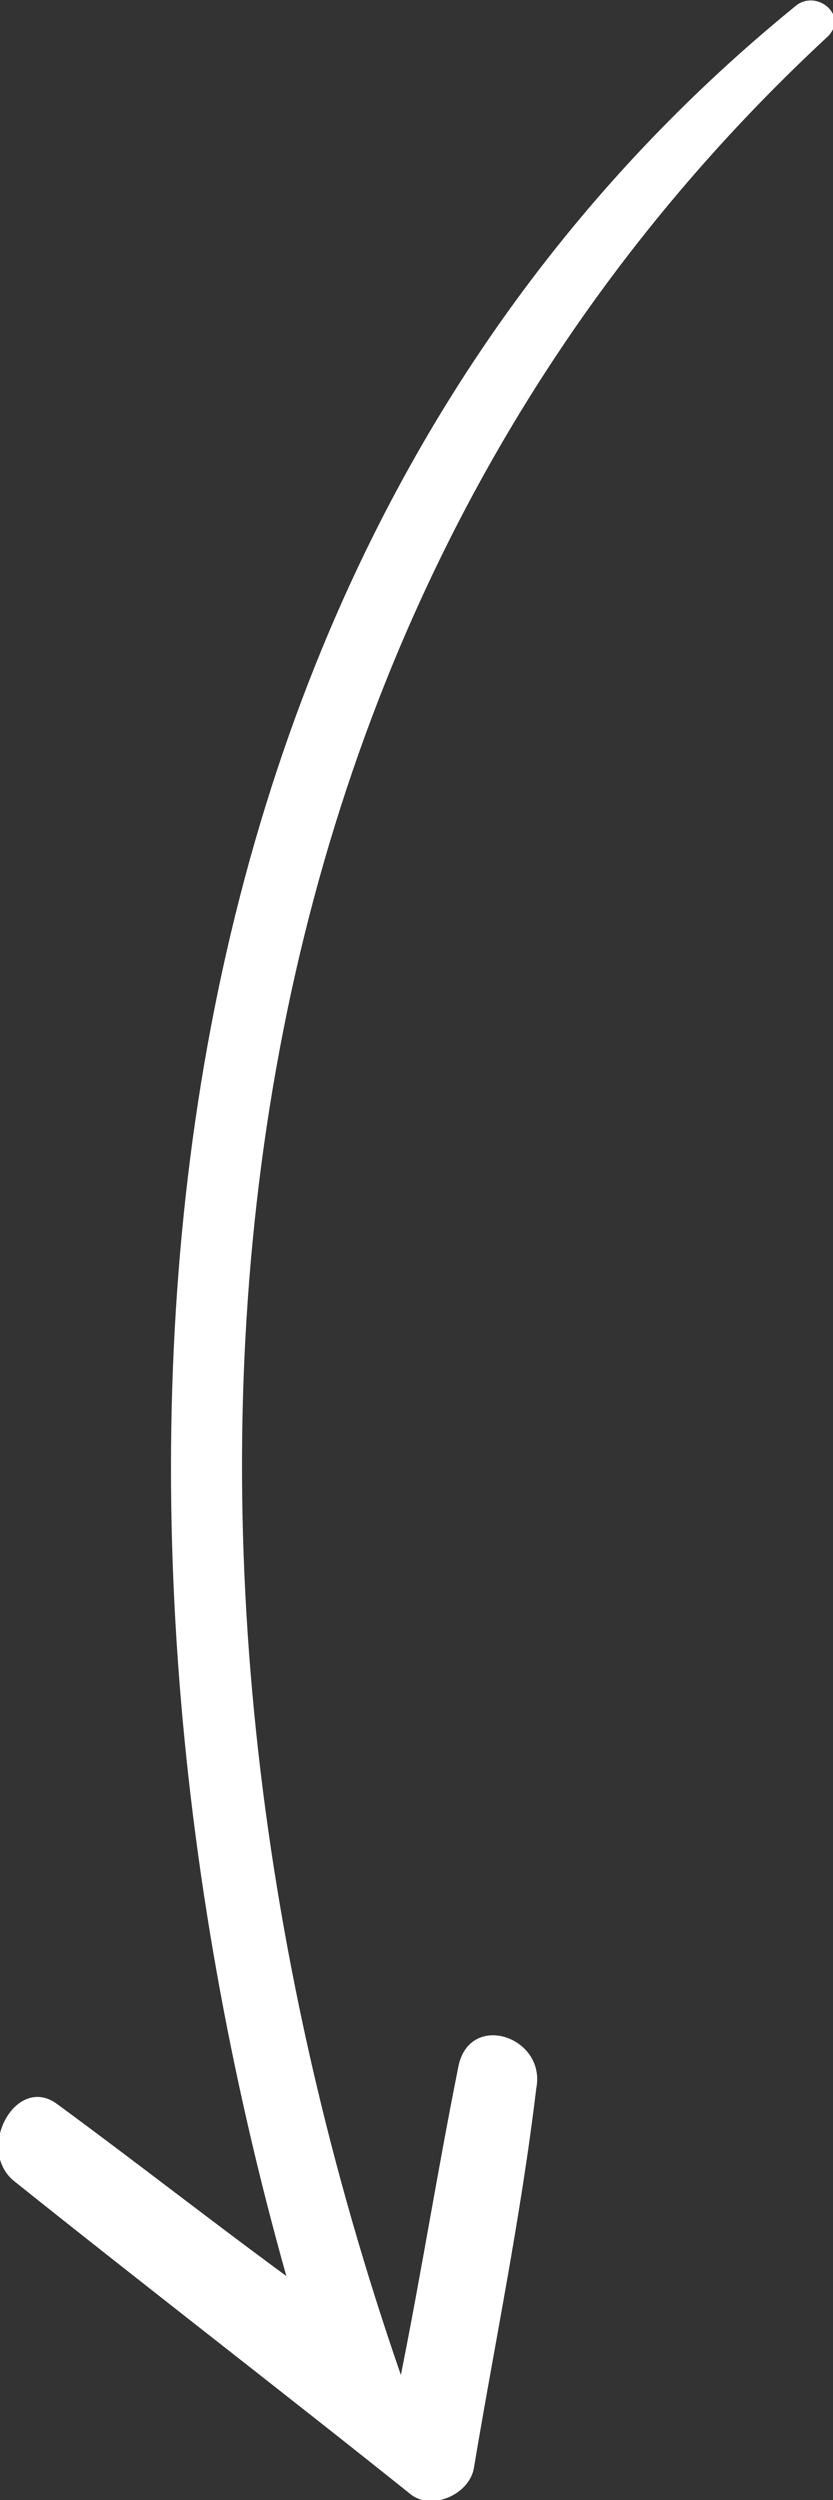
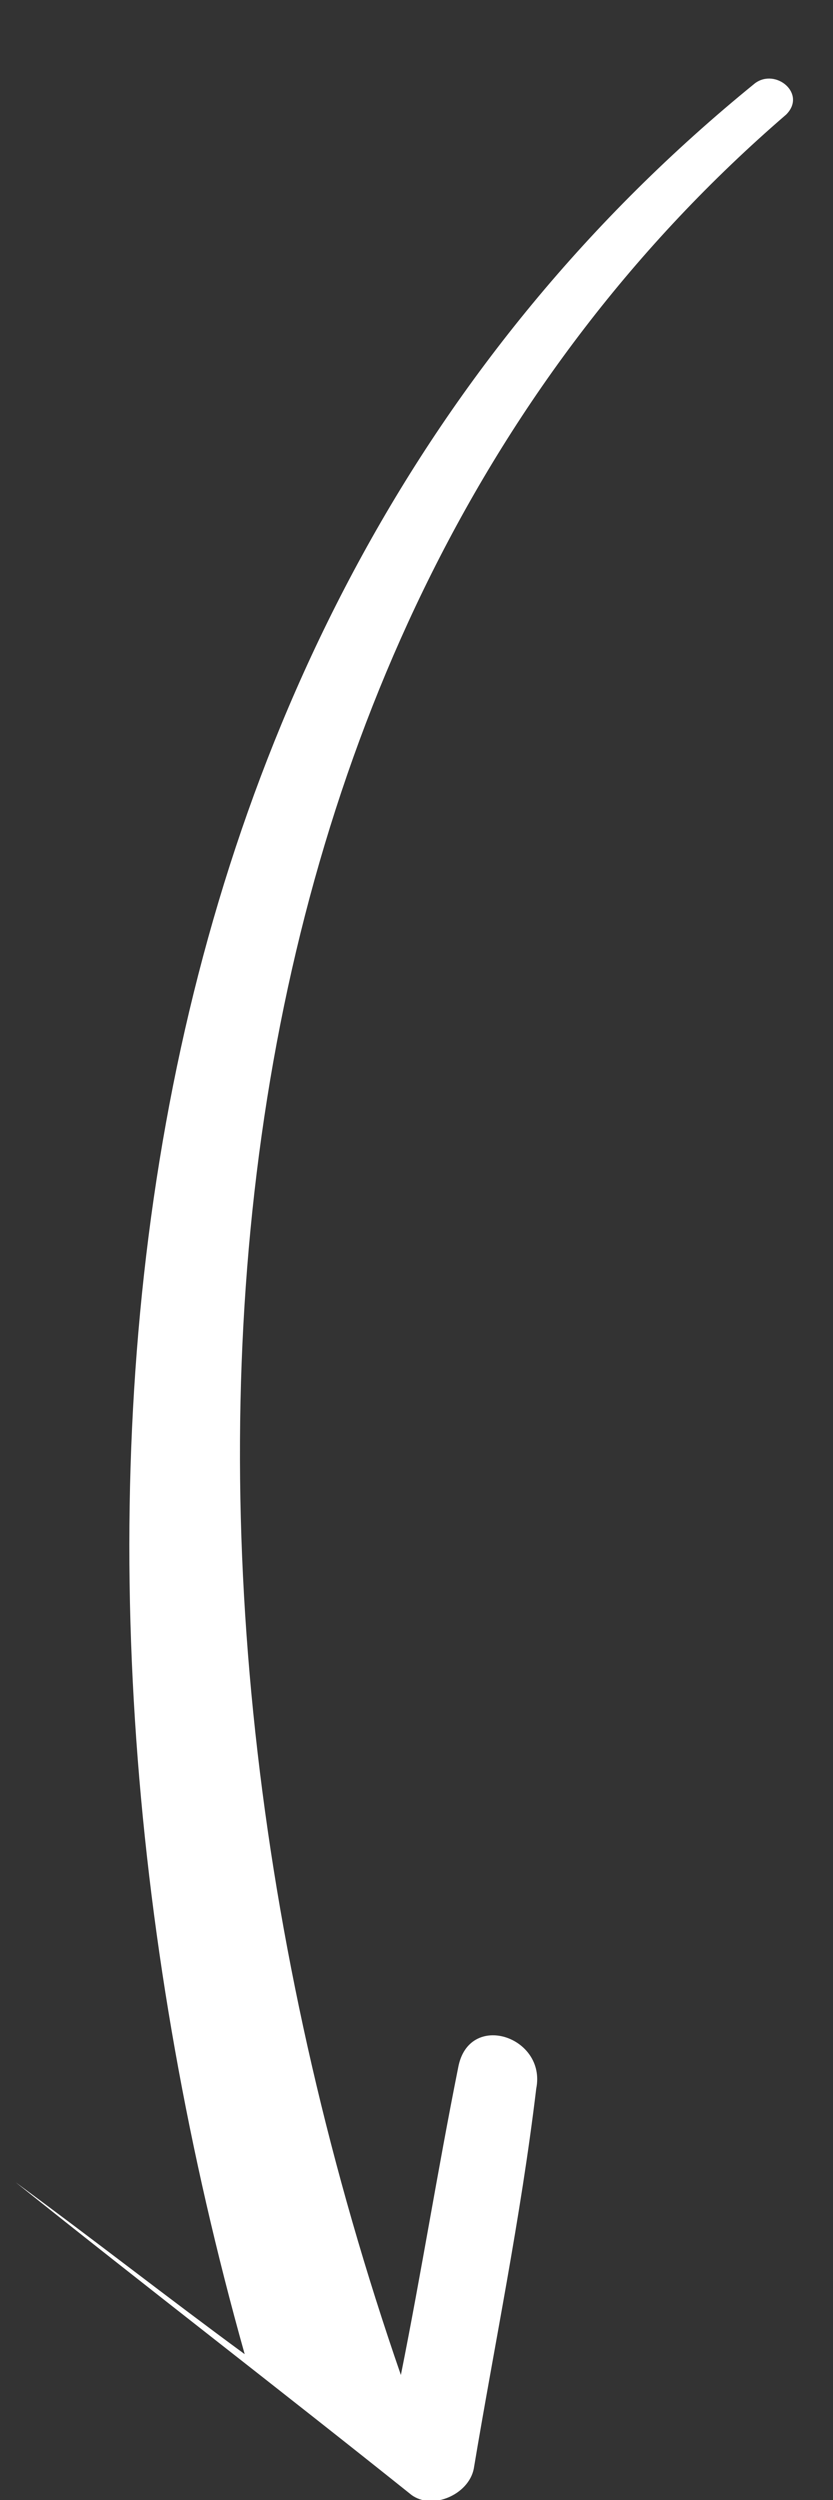
<svg xmlns="http://www.w3.org/2000/svg" id="Layer_1" x="0px" y="0px" viewBox="0 0 16 48" style="enable-background:new 0 0 16 48;" xml:space="preserve">
  <rect x="0" y="0" width="16" height="48" fill="#333333" stroke="none" />
  <style type="text/css">	.st0{fill:#FFFFFF;}</style>
-   <path class="st0" d="M7.9,47.9c-2.5-2-5.1-4-7.6-6c-0.8-0.6,0-2.1,0.8-1.5c1.5,1.1,2.9,2.2,4.4,3.3c-4.3-15.3-3-33.2,9.8-43.6 c0.4-0.3,1,0.2,0.6,0.6C3.5,12.2,2.3,30,7.7,45.6c0,0,0,0,0,0c0.4-2,0.7-3.9,1.1-5.9c0.2-1.1,1.7-0.6,1.5,0.4 C10,42.6,9.5,45,9.1,47.4C9,47.9,8.3,48.2,7.9,47.9z" />
+   <path class="st0" d="M7.9,47.9c-2.5-2-5.1-4-7.6-6c1.5,1.1,2.9,2.2,4.4,3.3c-4.3-15.3-3-33.2,9.8-43.6 c0.4-0.3,1,0.2,0.6,0.6C3.5,12.2,2.3,30,7.7,45.6c0,0,0,0,0,0c0.4-2,0.7-3.9,1.1-5.9c0.2-1.1,1.7-0.6,1.5,0.4 C10,42.6,9.5,45,9.1,47.4C9,47.9,8.3,48.2,7.9,47.9z" />
</svg>